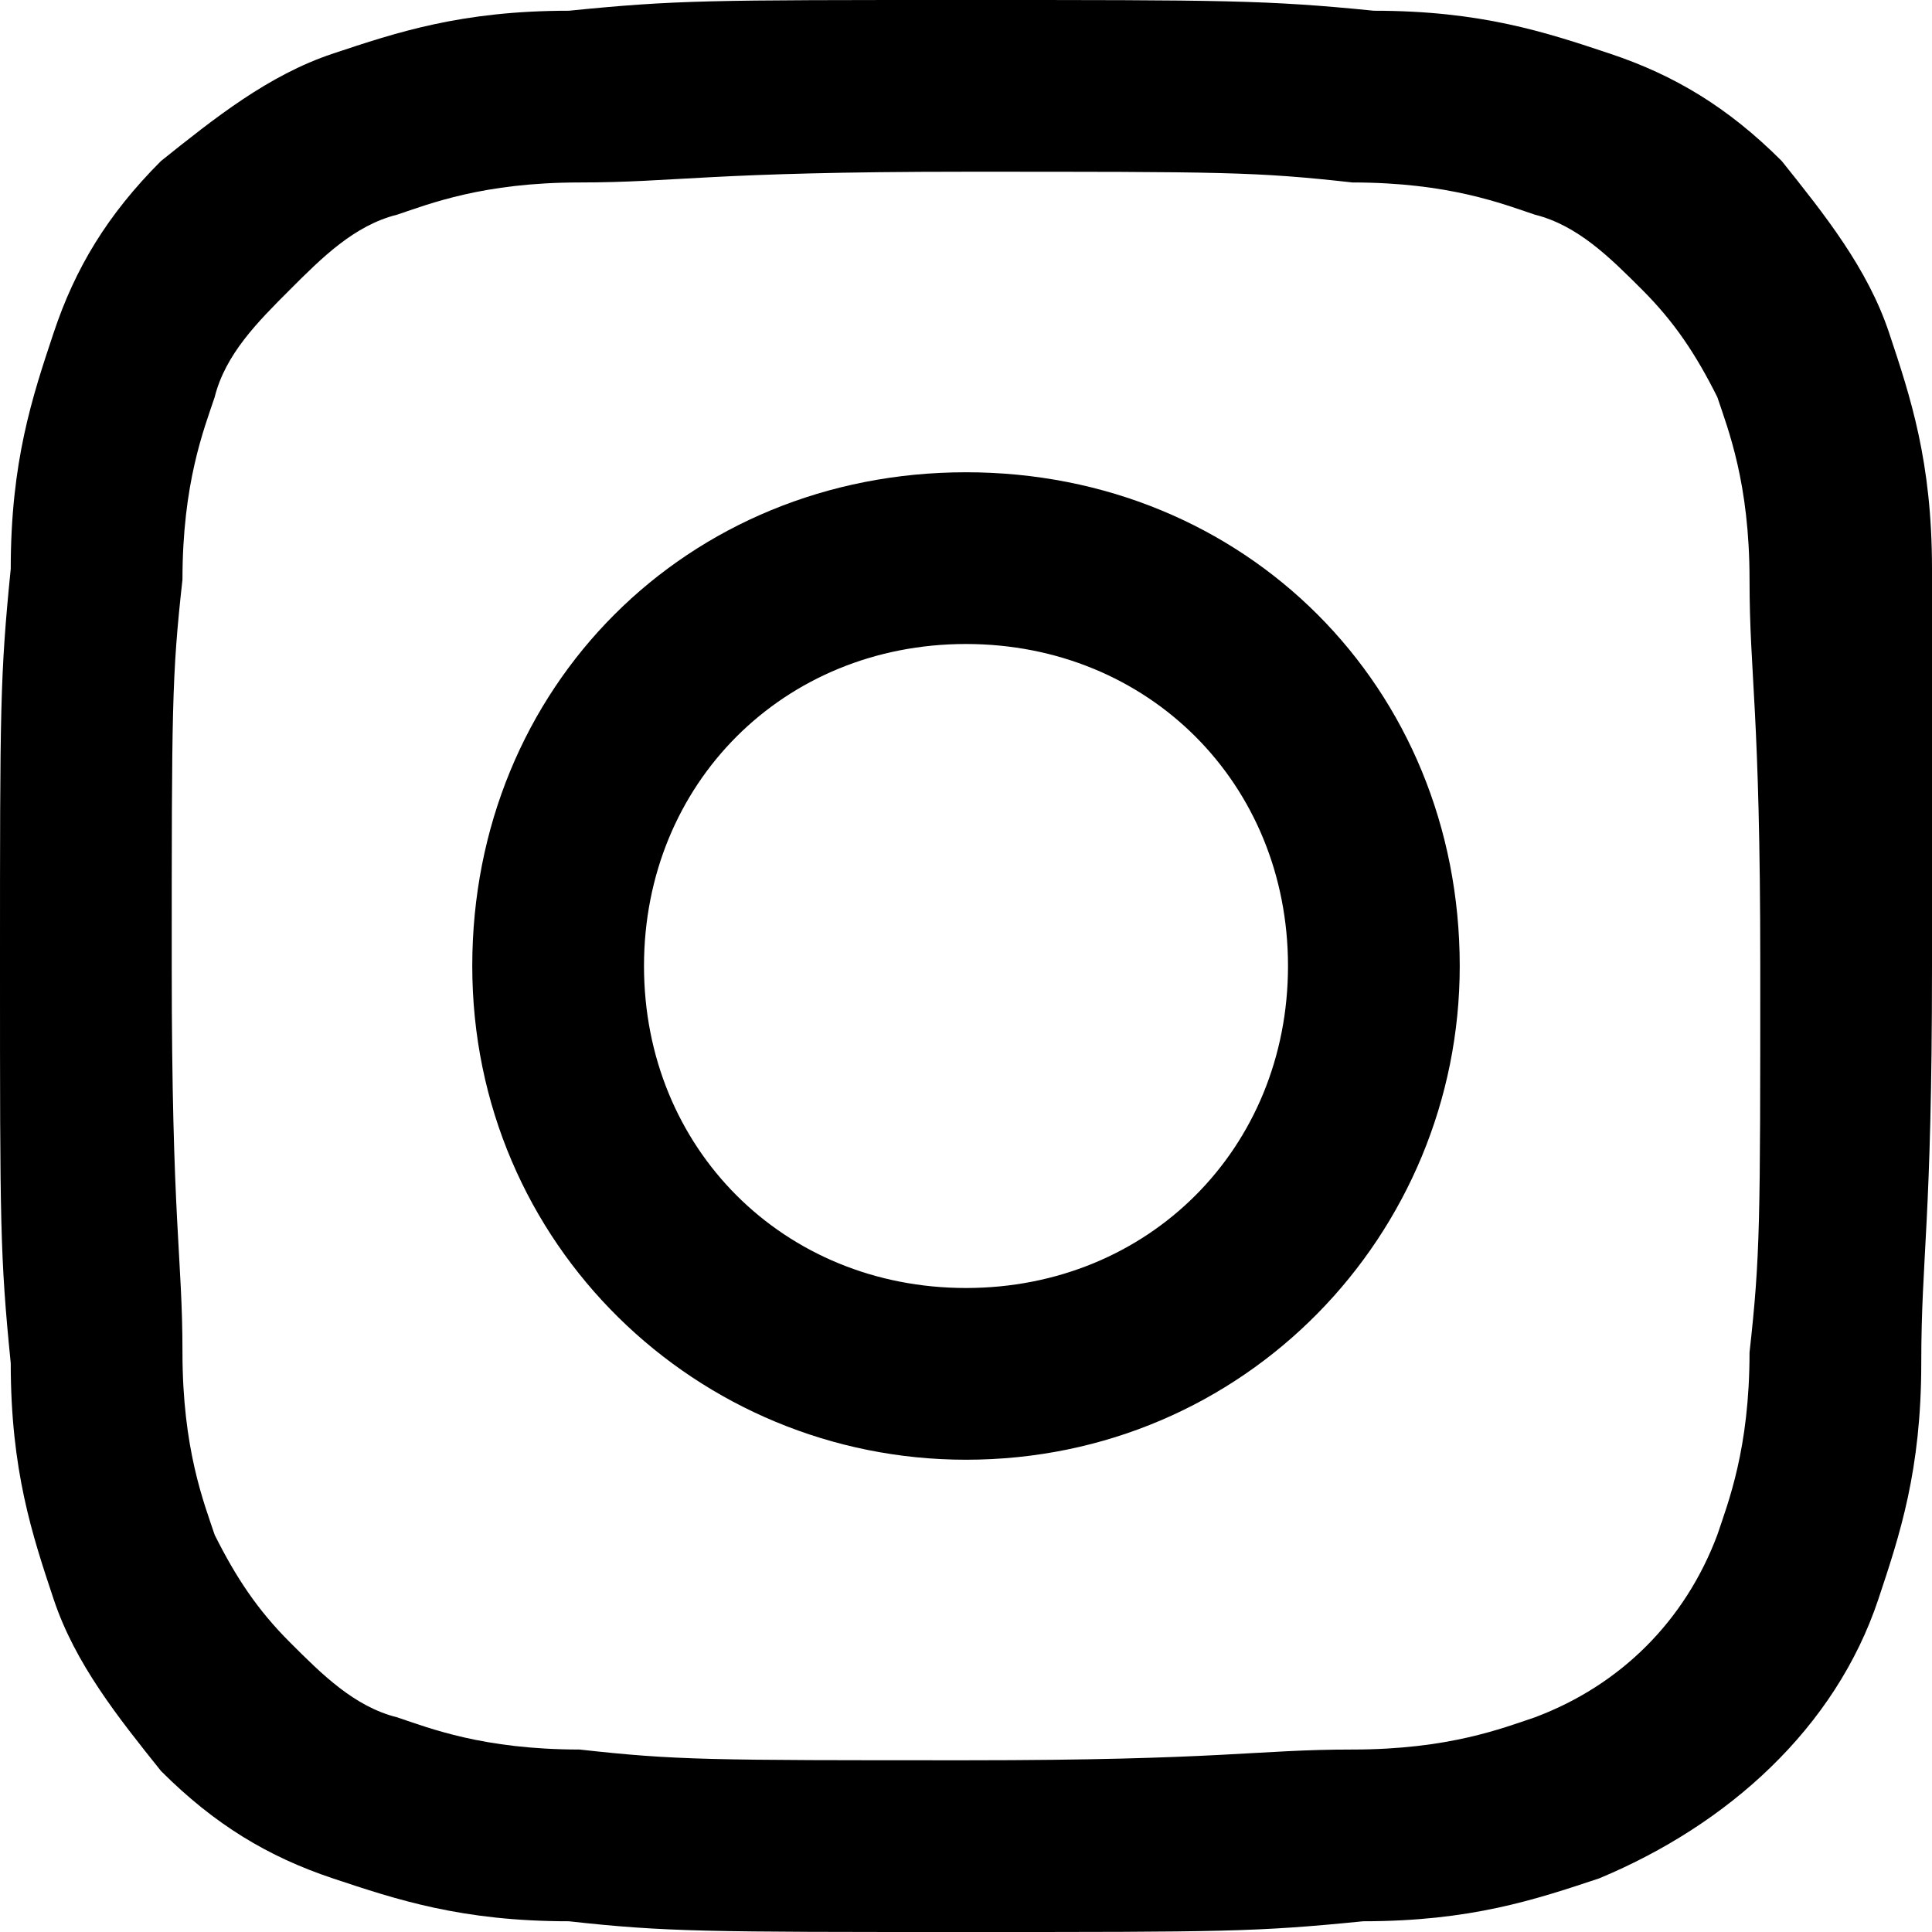
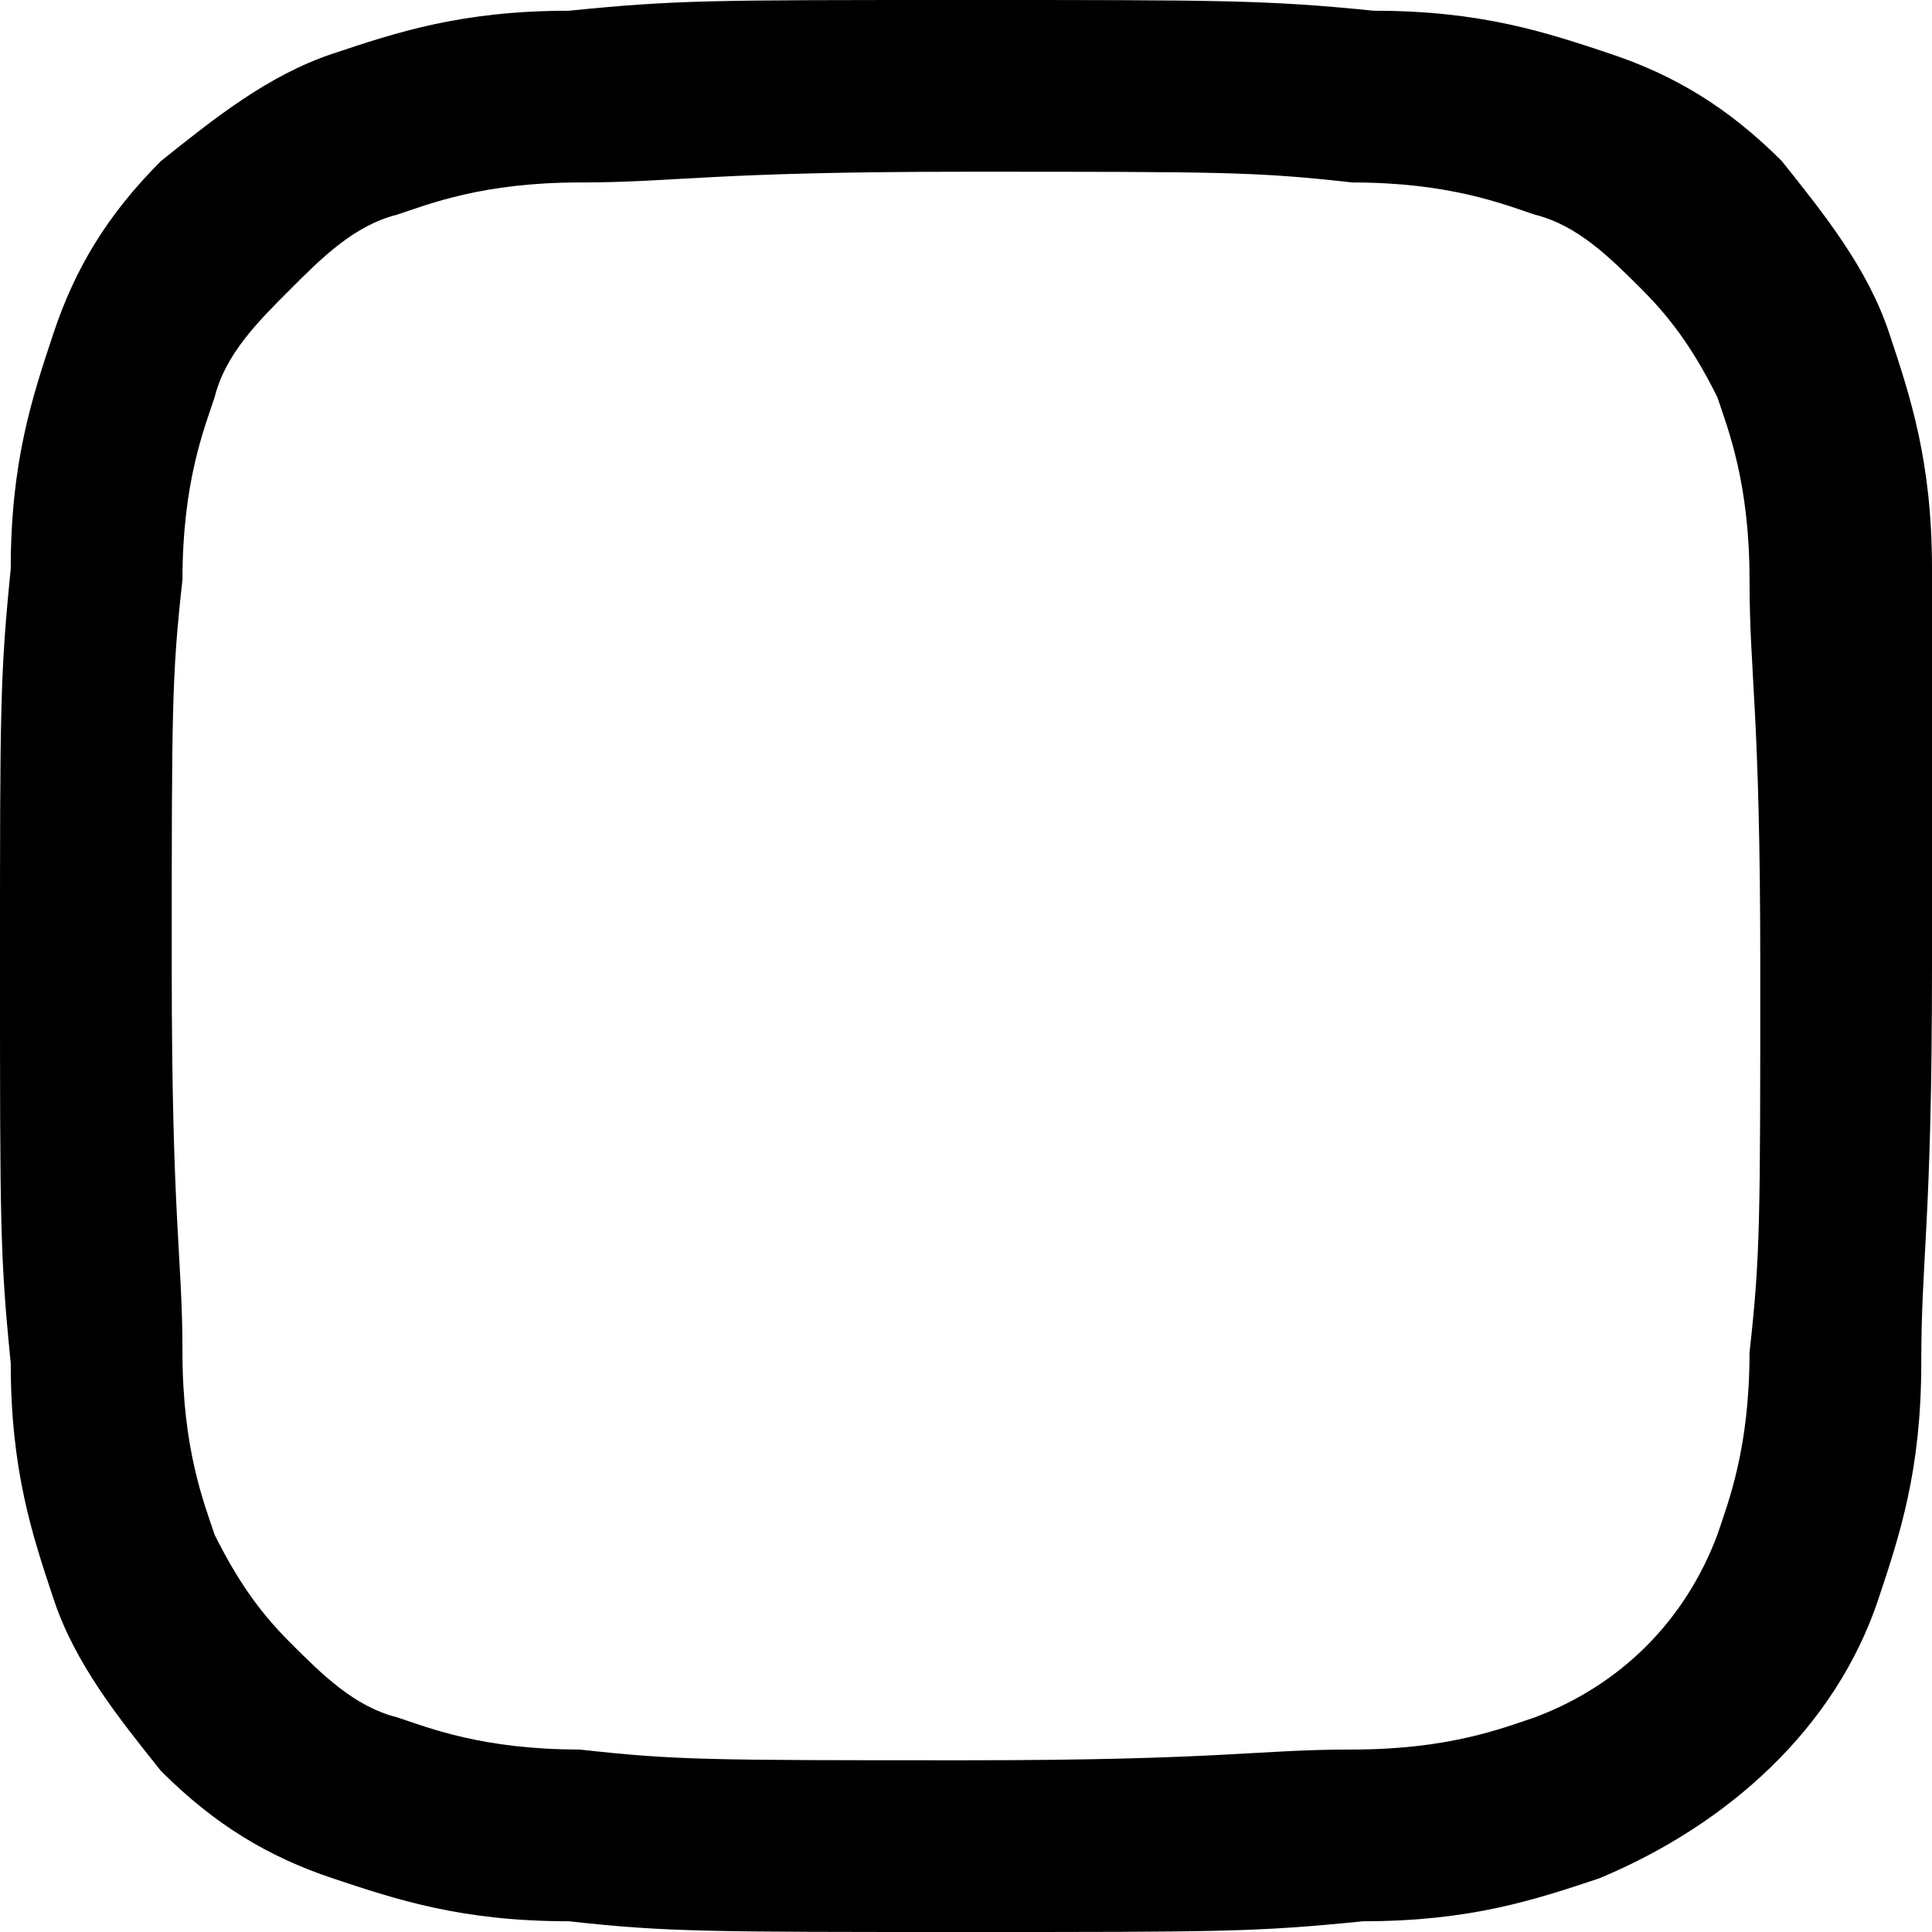
<svg xmlns="http://www.w3.org/2000/svg" version="1.1" id="Calque_1" x="0px" y="0px" viewBox="0 0 18 18" style="enable-background:new 0 0 18 18;" xml:space="preserve">
  <path d="M18,5.3c0-1-0.2-1.6-0.4-2.2c-0.2-0.6-0.6-1.1-1-1.6c-0.5-0.5-1-0.8-1.6-1c-0.6-0.2-1.2-0.4-2.2-0.4C11.8,0,11.4,0,9,0  C6.6,0,6.3,0,5.3,0.1c-1,0-1.6,0.2-2.2,0.4C2.5,0.7,2,1.1,1.5,1.5c-0.5,0.5-0.8,1-1,1.6C0.3,3.7,0.1,4.3,0.1,5.3C0,6.3,0,6.6,0,9  s0,2.7,0.1,3.7c0,1,0.2,1.6,0.4,2.2c0.2,0.6,0.6,1.1,1,1.6c0.5,0.5,1,0.8,1.6,1c0.6,0.2,1.2,0.4,2.2,0.4C6.2,18,6.6,18,9,18  c2.4,0,2.7,0,3.7-0.1c1,0,1.6-0.2,2.2-0.4c1.2-0.5,2.2-1.4,2.6-2.6c0.2-0.6,0.4-1.2,0.4-2.2c0-1,0.1-1.3,0.1-3.7S18,6.3,18,5.3z   M16.3,12.6c0,0.9-0.2,1.4-0.3,1.7c-0.3,0.8-0.9,1.4-1.7,1.7c-0.3,0.1-0.8,0.3-1.7,0.3c-0.9,0-1.2,0.1-3.6,0.1c-2.4,0-2.7,0-3.6-0.1  c-0.9,0-1.4-0.2-1.7-0.3c-0.4-0.1-0.7-0.4-1-0.7c-0.3-0.3-0.5-0.6-0.7-1c-0.1-0.3-0.3-0.8-0.3-1.7c0-0.9-0.1-1.2-0.1-3.6  c0-2.4,0-2.7,0.1-3.6C1.7,4.5,1.9,4,2,3.7c0.1-0.4,0.4-0.7,0.7-1C3,2.4,3.3,2.1,3.7,2C4,1.9,4.5,1.7,5.4,1.7c0.9,0,1.2-0.1,3.6-0.1  c2.4,0,2.7,0,3.6,0.1c0.9,0,1.4,0.2,1.7,0.3c0.4,0.1,0.7,0.4,1,0.7c0.3,0.3,0.5,0.6,0.7,1c0.1,0.3,0.3,0.8,0.3,1.7  c0,0.9,0.1,1.2,0.1,3.6C16.4,11.4,16.4,11.7,16.3,12.6z" />
-   <path d="M9,4.4C6.4,4.4,4.4,6.4,4.4,9c0,2.6,2.1,4.6,4.6,4.6c2.6,0,4.6-2.1,4.6-4.6C13.6,6.4,11.6,4.4,9,4.4z M9,12  c-1.7,0-3-1.3-3-3c0-1.7,1.3-3,3-3c1.7,0,3,1.3,3,3C12,10.7,10.7,12,9,12L9,12z" />
</svg>